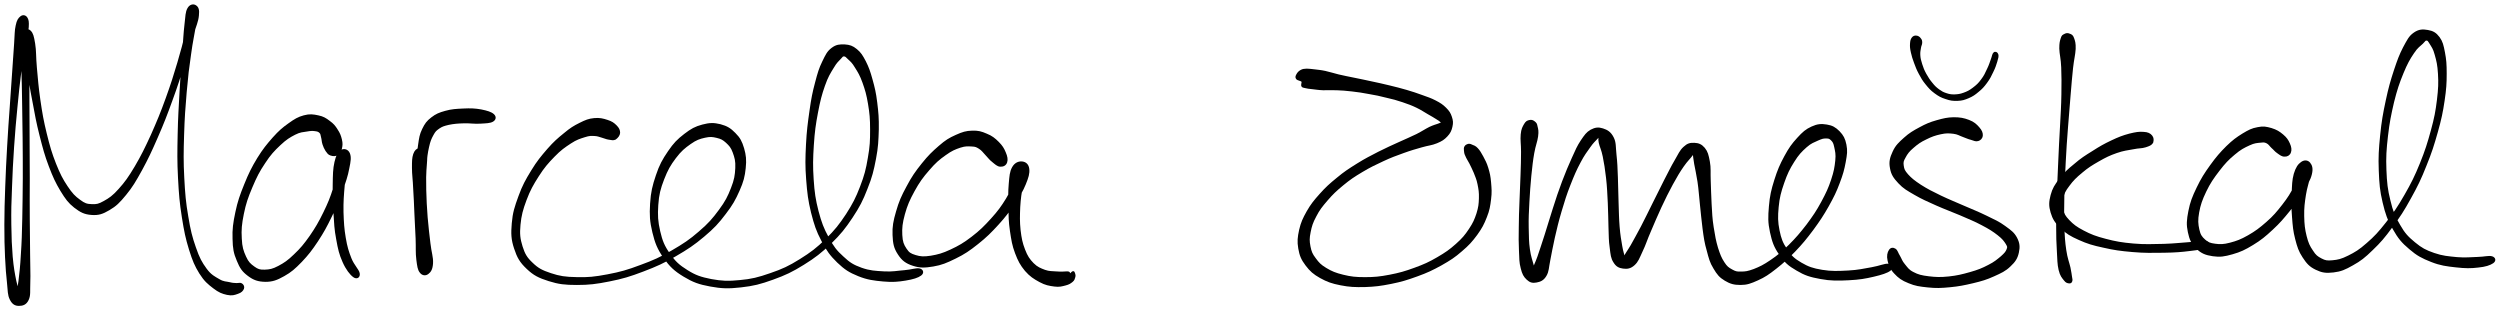
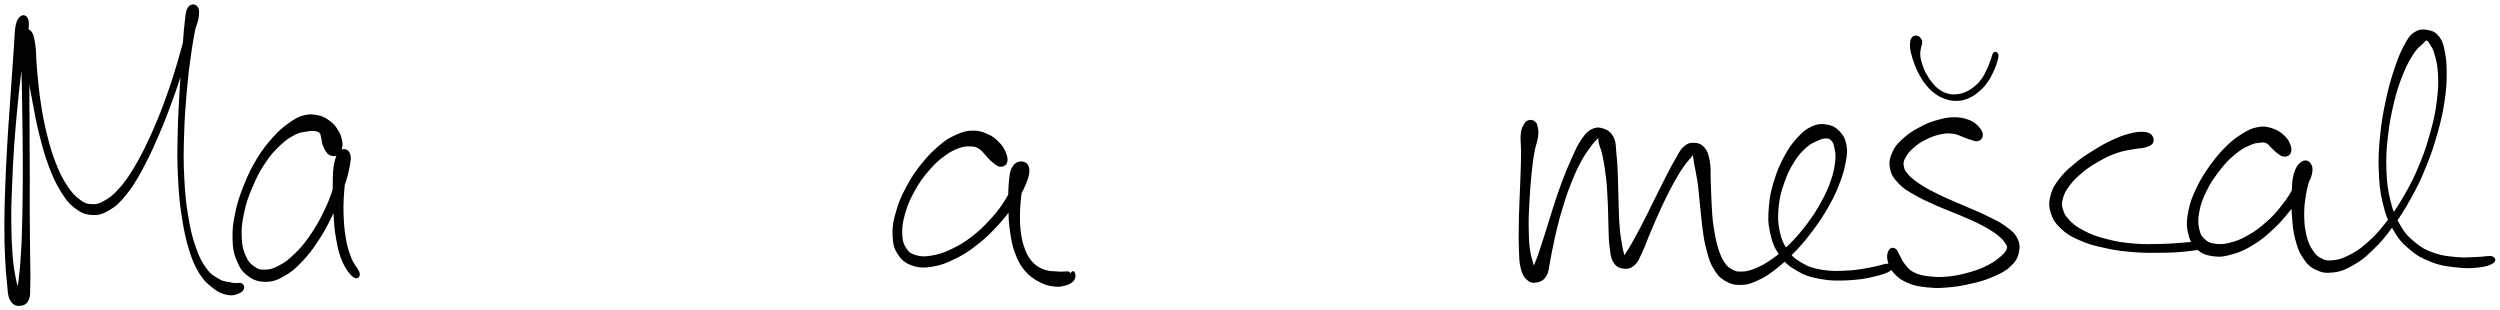
<svg xmlns="http://www.w3.org/2000/svg" preserveAspectRatio="xMidYMid meet" data-bbox="3 3.037 1429.01 172.063" viewBox="0 0 1435.2 178.1" data-type="ugc" role="presentation" aria-hidden="true" aria-label="">
  <g>
    <path d="M12 9.8c-1.1.9-1.9 1.9-2.5 4.9-.7 3-.5 5.1-.9 10.4-.4 5.3-.6 8.8-1.1 16-.5 7.3-.8 11.6-1.4 20.2-.6 8.6-1 13.5-1.5 22.7s-.8 14.2-1.1 23.2c-.3 9.1-.5 13.7-.5 21.8 0 8.1.1 12.1.4 18.7.3 6.6.6 9.7 1.1 14.5s.3 7 1.6 9.6c1.3 2.6 2.8 3.3 4.8 3.3s3.9-.5 5.1-3.1c1.2-2.6.7-4.8.9-9.9s-.1-8.5-.1-15.8c-.1-7.3-.1-11.8-.2-20.5s0-13.9 0-23.2c0-9.3-.1-14.4-.1-23.3s-.1-13.3-.1-21.1c0-7.8-.1-11.5.2-17.8.2-6.3.8-9.3.9-13.6.1-4.2.4-6.1-.2-7.7-.7-1.6-2.4-1.8-3.1-.4-.7 1.3-.9 2.9-.6 7.1.4 4.2 1.2 7.4 2.3 13.8 1.1 6.5 1.7 10.9 3.2 18.5 1.4 7.6 2.2 12.1 4.1 19.6 1.9 7.4 2.9 11.3 5.3 17.6 2.4 6.3 3.8 9.3 6.6 14 2.9 4.7 4.4 6.8 7.8 9.5 3.5 2.7 5.7 3.8 9.6 4.1 4 .3 6.2-.4 10.1-2.7 3.9-2.3 5.7-4.1 9.4-8.6s5.5-7.6 9.1-14.1c3.6-6.6 5.5-10.7 9-18.7s5.4-12.9 8.4-21.2c3.1-8.4 4.5-13.1 6.9-20.6 2.4-7.5 3.4-11.2 5.1-16.8 1.7-5.6 2.9-7.9 3.2-11.3.4-3.3-.2-4.6-1.4-5.4-1.1-.8-3-.7-4.2 1.4-1.2 2.1-1.1 4.2-1.7 9.3s-.7 8.7-1.3 16.4c-.6 7.6-1 12.5-1.5 21.8s-.9 14.9-1.1 24.8c-.2 9.9-.3 15.4.2 24.9.5 9.5.9 14.3 2.2 22.5s2.1 12.1 4.1 18.6c2 6.4 3.2 9.2 5.9 13.6 2.8 4.4 4.7 5.9 7.8 8.3 3.1 2.4 5 3.1 7.7 3.7 2.8.6 4.2.1 6.1-.6 1.9-.6 2.7-1.6 3.1-2.6.4-1-.2-2-1-2.5s-1.6 0-3-.1-1.8 0-3.8-.5c-2-.5-3.4-.2-6.1-1.8-2.7-1.6-4.8-2.5-7.5-6.2s-4.1-6.2-6.2-12.3c-2.1-6-3.1-9.9-4.4-17.9-1.4-8-1.8-12.9-2.3-22.2-.5-9.4-.4-14.8-.1-24.6.3-9.9.7-15.4 1.5-24.7.8-9.2 1.4-14.1 2.5-21.6 1-7.5 1.9-11 2.7-16s1.8-6.6 1.6-8.9c-.2-2.3-1.6-2.8-2.6-2.5-1 .4-1.6 1.1-2.4 4.2-.9 3.1-.6 5.7-1.8 11.3-1.2 5.6-2.2 9.3-4.4 16.8-2.2 7.4-3.7 12.2-6.7 20.5s-5 13.1-8.5 21c-3.6 7.8-5.6 11.9-9.3 18.2-3.7 6.2-5.7 9-9.3 13-3.6 4-5.4 5.2-8.6 7-3.2 1.8-4.4 2-7.2 1.9-2.9-.1-4.2-.5-7-2.6-2.9-2.1-4.5-3.7-7.3-7.9s-4.3-7.1-6.7-13.1c-2.4-6.1-3.5-9.9-5.3-17.2-1.8-7.3-2.6-11.8-3.7-19.4-1.1-7.6-1.4-12-2-18.5-.6-6.5-.3-9.7-1-13.9-.7-4.2-1.1-5.8-2.4-7.1-1.3-1.3-3-1-4 .7s-.8 3.6-.9 7.9.2 7.4.4 13.7c.2 6.3.3 10 .4 17.8.1 7.8.2 12.2.3 21.1.1 8.9.1 14 .1 23.2-.1 9.3-.1 14.5-.3 23.2-.2 8.7-.3 13.2-.8 20.4-.4 7.2-.8 10.6-1.4 15.5-.6 4.8-1.5 6.5-1.5 8.8 0 2.3 1.1 2.6 1.4 2.5.4-.1.8-.7.4-3s-1.6-3.9-2.5-8.4-1.5-7.5-2.1-14.1C6.3 141 6.1 137 6 129c-.1-8 0-12.6.4-21.6.3-8.9.6-14 1.2-23.2.6-9.1 1.1-14.1 1.9-22.6.8-8.6 1.3-12.9 2.2-20.1.9-7.2 1.4-10.6 2.3-15.8.9-5.2 1.8-7 2-10.1.2-3.1 0-4.2-.8-5.4-.8-1.1-2.1-1.3-3.2-.4" stroke="#000000" />
    <path d="M193.8 88.5c1.1-.7 1.6-1.7 2-3.3.4-1.7.5-2.9 0-5s-1-3.5-2.4-5.6c-1.3-2.1-2.2-3.2-4.4-4.8-2.1-1.6-3.5-2.5-6.4-3.1-2.9-.6-4.8-.9-8.1 0s-5.1 2-8.6 4.5-5.4 4.1-9 8.1c-3.5 4-5.5 6.4-8.8 11.7-3.2 5.3-4.9 8.7-7.4 14.9-2.5 6.2-3.8 9.8-5.1 16-1.3 6.2-1.8 9.7-1.6 15.2.1 5.5.6 8.2 2.4 12.4 1.7 4.2 3 6.1 6.2 8.5 3.2 2.4 5.6 3.2 9.7 3.3 4.1 0 6.5-.9 10.6-3.2 4.1-2.3 6.1-4.1 10-8.1 3.8-4 5.8-6.6 9.2-11.7 3.4-5.2 5.1-8.3 7.9-14.1 2.8-5.7 4.1-9 6.1-14.5s3.1-8.7 3.9-13c.9-4.3 1.2-6.4.4-8.5-.8-2-2.8-2.6-4.4-1.7-1.6 1-2.6 2.7-3.5 6.6-.9 3.9-.9 7.2-1 12.9-.1 5.8 0 9.6.4 15.9s.5 9.7 1.6 15.4c1 5.7 1.7 8.6 3.6 12.9 1.9 4.3 4.2 7.2 6 8.5 1.8 1.3 3.3.2 2.9-1.8-.4-2-3.1-4.4-4.7-8.4-1.6-4.1-2.4-6.6-3.3-11.9s-1.1-8.8-1.3-14.8c-.1-6 .2-9.8.7-15.4.5-5.5 1.6-8.5 1.8-12.2.3-3.7.2-5.2-.4-6.4-.6-1.2-1.9-1.2-2.8.3-.9 1.6-.7 3.4-1.6 7.4-.9 4-1 7.3-2.7 12.7s-3 8.6-5.7 14.1-4.5 8.6-7.8 13.4c-3.4 4.8-5.4 7.2-9.1 10.7-3.6 3.5-5.7 4.9-9.1 6.7-3.4 1.8-5.1 2.1-8 2.2-2.9.1-4.1-.3-6.3-1.9-2.2-1.6-3.4-2.6-4.9-5.9s-2.3-5.6-2.5-10.6c-.3-5 0-8.3 1.2-14.2 1.2-5.9 2.4-9.4 4.9-15.3 2.5-5.9 4.1-9.1 7.4-14 3.2-4.9 5.3-7.1 8.8-10.4 3.5-3.3 5.5-4.5 8.6-6.1 3.1-1.6 4.7-1.5 7-1.9 2.3-.4 3.2-.4 4.7-.2s2.1.4 2.9 1.2c.8.8.6 1.4 1 2.7.4 1.3.3 2.5.8 4s.9 2.4 1.7 3.7c.9 1.2 1.3 2 2.6 2.4 1.5.5 2.7.5 3.9-.3" stroke="#000000" />
-     <path d="M240.6 85.4c-1.2.5-2.1 1-2.9 3.2-.7 2.2-.7 3.8-.7 7.8 0 3.9.5 6.6.7 11.9.3 5.2.5 8.6.7 14.3.3 5.8.5 9.2.7 14.4.2 5.3-.1 8.1.4 12 .5 3.8.7 5.7 1.9 7.2 1.2 1.6 2.9 1.7 4.2.7 1.3-1 2.3-2.3 2.5-5.8.2-3.4-.9-6.1-1.5-11.4-.6-5.3-1.1-8.9-1.6-15s-.6-9.7-.8-15.6c-.1-5.9-.1-9 .2-13.9s.6-7.2 1.4-10.8c.8-3.6 1.4-4.9 2.6-7.1 1.2-2.2 1.7-2.6 3.5-3.9 1.8-1.2 2.7-1.5 5.6-2.2 2.9-.6 5.2-.8 8.8-.9 3.6-.1 6 .4 9.3.2 3.3-.2 5.7-.2 7.2-1.1 1.5-.9 1.7-2.3.4-3.5-1.3-1.2-3.6-1.9-7.1-2.6-3.4-.6-6-.7-10.1-.5-4.1.2-6.6.3-10.2 1.3-3.6 1-5.3 1.7-7.9 3.7-2.6 2-3.6 3.4-5.1 6.5-1.5 3.1-1.7 4.9-2.3 9-.6 4.1-.7 6.4-.8 11.6-.2 5.2-.1 8.2 0 14.2s.2 9.6.4 15.8c.1 6.2.2 9.9.3 15.2.1 5.3-.4 8.1.1 11.3.5 3.3 1.4 4.2 2.4 5 1 .8 2.2.4 2.8-1.2.5-1.6.2-3.2-.1-6.9s-1-6.5-1.5-11.7c-.4-5.2-.6-8.6-.7-14.3-.1-5.7-.1-9 .1-14.2.2-5.1.7-7.8.9-11.6.2-3.7.5-5 .3-7.1-.2-2.1-.5-2.5-1.3-3.3-.6-.8-1.6-1.2-2.8-.7" stroke="#000000" />
-     <path d="M355.5 76.2c0-1.4-.5-2.5-1.9-3.9s-2.5-2.2-5-3c-2.5-.8-4.3-1.3-7.5-1-3.1.3-4.8 1-8.2 2.7-3.4 1.7-5.2 2.8-8.8 5.8-3.7 3-5.8 4.8-9.5 9-3.7 4.3-5.9 6.9-9.2 12.3-3.3 5.4-5.1 8.6-7.3 14.7-2.2 6-3.3 9.4-3.8 15.4-.5 5.9-.4 9.2 1.3 14.3 1.7 5.2 3.2 7.8 7.1 11.5 3.9 3.7 6.7 5.1 12.4 6.9 5.7 1.8 9.2 2.2 16.1 2.2 6.9 0 11-.5 18.5-2 7.6-1.5 11.9-2.8 19.5-5.7 7.6-2.9 11.6-4.7 18.5-8.7 6.9-4 10.5-6.4 16.2-11.2 5.7-4.8 8.3-7.6 12.3-12.9 4-5.2 5.6-8.1 7.9-13.3 2.3-5.2 3-8 3.5-12.8s.2-7.3-.9-11.2c-1.2-4-2.2-5.9-4.9-8.6-2.6-2.7-4.6-3.9-8.3-4.9-3.7-.9-6.1-.9-10.2.2s-6.3 2.3-10.2 5.3c-3.9 3-6 5.1-9.2 9.8-3.2 4.7-4.9 7.7-6.9 13.7-2 5.9-2.9 9.6-3.3 16.1-.4 6.5-.2 10.2 1.3 16.4 1.5 6.2 2.8 9.4 6.3 14.5 3.6 5 6.1 7.4 11.4 10.6 5.3 3.2 8.6 4.4 15.1 5.6 6.5 1.2 10.4 1.3 17.5.5 7.2-.8 11.1-1.8 18.3-4.4 7.2-2.6 11-4.4 17.6-8.5 6.6-4.1 10-6.8 15.6-12.1 5.5-5.4 8-8.5 12.2-14.8 4.1-6.2 5.9-9.7 8.5-16.4 2.7-6.7 3.6-10.4 4.9-17.2 1.3-6.8 1.4-10.4 1.6-16.8.1-6.5-.2-9.7-.9-15.4-.7-5.7-1.4-8.5-2.7-13.2-1.3-4.7-2.1-6.9-3.8-10.3-1.8-3.4-2.7-4.9-5-6.8s-3.9-2.4-6.7-2.6c-2.8-.1-4.7 0-7.2 1.9s-3.3 3.7-5.2 7.6-2.6 6.3-4.1 12c-1.5 5.6-2.2 9.1-3.2 16.2s-1.6 11.4-2 19.3c-.4 7.9-.5 12.3.1 20.1.6 7.8 1.1 11.9 2.8 18.9 1.8 7 2.9 10.4 5.9 16.1 3 5.7 4.9 8.3 9 12.3 4.2 4 6.7 5.6 11.9 7.7 5.2 2.1 8.8 2.5 14.1 3 5.4.5 8.5.2 12.8-.5 4.3-.7 7.1-1.6 8.7-2.8 1.6-1.2 1.1-2.8-.7-3.2-1.9-.4-4.5.7-8.5 1-4.1.3-6.9 1-11.8.7-5-.3-8.2-.4-13-2.1-4.7-1.7-6.9-3-10.7-6.6-3.9-3.5-5.7-5.9-8.5-11.1-2.9-5.3-4.1-8.5-5.9-15.2-1.7-6.7-2.3-10.7-2.8-18.3-.5-7.6-.4-12 .1-19.7.5-7.7 1.1-12 2.4-18.8 1.3-6.8 2.2-10.3 4-15.4 1.8-5.2 3.2-7.3 5.1-10.4 1.8-3.1 2.9-3.9 4.1-5.2 1.3-1.4 1.2-1.6 2.2-1.6 1 0 1.4.5 2.7 1.8 1.4 1.3 2.4 2.1 4 4.8 1.7 2.7 2.9 4.6 4.4 8.8 1.5 4.2 2.3 6.9 3.2 12.3.9 5.4 1.2 8.6 1.2 14.8 0 6.2-.1 9.7-1.3 16.3-1.1 6.6-2 10.1-4.5 16.6-2.5 6.5-4.2 9.8-8.1 15.9-4 6-6.4 9.1-11.7 14.3s-8.6 7.7-15 11.7c-6.4 4-10.1 5.7-17.1 8.1-6.9 2.4-10.8 3.4-17.6 4-6.8.7-10.4.5-16.5-.6-6-1.2-9-2.2-13.8-5.2-4.8-3-7-5-10.2-9.6-3.2-4.5-4.4-7.5-5.7-13.1-1.3-5.7-1.5-9.1-1.1-15.1s1.3-9.5 3.4-14.9 3.7-8.2 6.8-12.3c3.1-4.1 5.2-5.8 8.6-8.2 3.4-2.4 5.3-3 8.4-3.7 3.1-.7 4.5-.5 7 .1s3.6 1.2 5.5 2.9c1.9 1.8 2.9 2.8 4 5.8s1.7 5 1.5 9.1c-.2 4.2-.6 6.8-2.5 11.6-1.9 4.9-3.3 7.7-7 12.7-3.7 5-6.1 7.8-11.6 12.5-5.4 4.7-8.9 7-15.6 10.9-6.7 3.9-10.7 5.7-18.1 8.4-7.4 2.8-11.6 4-19 5.4-7.4 1.4-11.3 1.8-17.8 1.6-6.5-.1-9.8-.6-14.9-2.3-5.1-1.7-7.4-2.9-10.7-6.1-3.3-3.1-4.5-5.2-5.9-9.6-1.4-4.5-1.7-7.3-1.2-12.6s1.4-8.7 3.5-14.3c2.1-5.6 3.9-8.8 7.1-13.8 3.2-5 5.4-7.5 9.1-11.3 3.7-3.8 5.9-5.3 9.4-7.6s5.4-2.8 8.2-3.7c2.8-.9 3.8-.8 5.8-.7s2.7.6 4.3 1c1.6.4 2.3.9 3.8 1.1 1.5.2 2.5.6 3.7 0 1.3-1 2.2-2.1 2.3-3.5" stroke="#000000" />
    <path d="M577.7 93.1c.5-1.5.2-3.2-.8-5.5-.9-2.2-1.8-3.7-3.9-5.8-2.1-2.1-3.7-3.4-6.7-4.6-3-1.3-4.7-1.8-8.2-1.7-3.5.1-5.4.7-9.2 2.4-3.8 1.7-5.8 2.9-9.6 6.2s-6 5.4-9.7 10c-3.7 4.6-5.8 7.6-8.7 13.1-3 5.5-4.4 8.7-6 14.3-1.6 5.5-2.2 8.6-2 13.4.2 4.9.7 7.4 3 10.9 2.2 3.4 4.3 5 8.3 6.3s6.6 1.2 11.5.4c4.8-.8 7.6-2 12.7-4.5s7.9-4.4 12.8-8.3c4.9-3.9 7.5-6.5 11.7-11.1 4.2-4.6 6.2-7.4 9.3-12 3.1-4.6 4.6-7 6.2-10.9 1.6-3.9 2.3-6.2 2-8.7-.3-2.5-1.8-3.6-3.6-3.8-1.8-.2-3.9.5-5.3 3s-1.5 4.9-1.9 9.4c-.4 4.5-.3 7.7-.2 13.1.1 5.4.1 8.6.9 13.9.8 5.3 1.2 8.1 2.9 12.6s2.9 6.7 5.6 10c2.8 3.2 4.9 4.5 8.2 6.3 3.3 1.8 5.4 2.1 8.3 2.5 2.9.4 4.3-.1 6.3-.6s2.8-1.1 3.8-1.9c1.1-.9 1.1-1.5 1.4-2.4s.1-1.5-.1-2.1c-.2-.6-.3-1-.8-.8s-1.3 1.4-1.7 1.7c-.4.3 0 .1-.1-.2-.1-.2 0-.7-.3-1-.2-.3-.2-.3-.8-.4-.7-.1-1.1.1-2.5.1s-2.3.1-4.4-.1c-2.2-.2-3.7 0-6.3-.9-2.6-1-4.4-1.6-6.8-4-2.3-2.4-3.5-4.1-5-8-1.5-3.9-2-6.4-2.6-11.3-.5-4.9-.4-8.1-.2-13.2.3-5.1.8-8.2 1.5-12.2.7-4.1 1.8-5.7 1.9-8 .1-2.4-.7-3.3-1.5-3.8-.8-.4-1.6-.2-2.4 1.6-.8 1.8-.4 3.7-1.8 7.2-1.3 3.5-2.2 6-4.9 10.5-2.7 4.4-4.7 7.2-8.7 11.6-4 4.4-6.5 6.9-11.2 10.5-4.7 3.6-7.5 5.2-12.2 7.4-4.7 2.2-7.4 2.9-11.5 3.6-4.1.6-6 .5-8.9-.4-2.9-.9-3.9-1.5-5.5-3.9s-2.3-4.1-2.5-8.1c-.2-4 .1-6.9 1.5-12s2.8-8.3 5.6-13.4 4.9-8 8.5-12.1c3.6-4.2 5.8-6.1 9.5-8.7 3.6-2.6 5.6-3.4 8.6-4.4 3.1-1 4.5-.8 6.7-.7 2.2.1 2.8.4 4.4 1.4 1.6 1 2.3 2.1 3.8 3.7 1.5 1.5 2.1 2.6 3.8 3.9 1.6 1.3 2.8 2.5 4.3 2.6 1.7.1 3-.6 3.5-2.1" stroke="#000000" />
-     <path d="M747.4 46.5c.6.5.2.7.2 1.3 0 .6-.3 1.1 0 1.6.4.5.6.4 1.8.7 1.2.3 2 .4 4 .6 2 .2 3.3.5 6.1.6s4.4-.1 7.7 0 5.2.3 9 .7c3.8.4 5.9.8 9.8 1.5 4 .7 6.1 1.1 9.9 2.1 3.9.9 5.9 1.4 9.4 2.6 3.5 1.2 5.2 1.8 8.1 3.2 2.9 1.4 4.2 2.4 6.5 3.7 2.3 1.3 3.5 2 4.9 2.9 1.5.9 2 1.3 2.5 1.8.6.6.6.6.3.9-.4.3-.7.2-2 .8-1.4.5-2.4.7-4.8 1.8-2.4 1.2-3.9 2.3-7.4 4.1-3.5 1.7-5.7 2.6-10.1 4.6-4.4 2-6.9 3.1-11.7 5.5-4.8 2.5-7.5 3.8-12.3 6.8-4.8 3-7.3 4.6-11.5 8.1-4.3 3.5-6.4 5.4-9.8 9.2-3.4 3.8-5.1 5.9-7.4 9.9-2.3 4.1-3.3 6.3-4.3 10.5-.9 4.2-1.2 6.6-.5 10.6s1.6 6.2 4.1 9.5c2.5 3.3 4.3 4.9 8.2 7.1 4 2.2 6.5 3.1 11.6 4.1 5.1 1 8.1 1.1 13.8 1 5.8-.2 9-.6 15-1.8 6-1.2 9.2-2.2 15-4.3 5.8-2.1 8.7-3.5 13.8-6.3 5.1-2.9 7.6-4.5 11.6-8 4.1-3.5 5.8-5.4 8.7-9.3 2.8-3.9 3.9-6 5.5-10.1 1.6-4 1.9-6.2 2.4-10.2.5-3.9.3-6 0-9.5-.3-3.6-.7-5.3-1.6-8.3-.9-3-1.7-4.2-2.8-6.4-1.2-2.2-1.9-3.4-3.1-4.7-1.2-1.3-2.1-1.5-3.1-1.9-1-.5-1.3-.5-2.1-.4-.7.2-1.2.5-1.6 1.1-.4.7-.4 1.1-.3 2.1.1 1.1.1 1.7.8 3.1.6 1.5 1.3 2.4 2.3 4.3.9 1.9 1.5 2.9 2.5 5.3.9 2.4 1.6 3.7 2.2 6.7.6 3 .9 4.7.8 8.1-.1 3.4-.3 5.2-1.4 8.8-1.2 3.6-2 5.5-4.4 9.1-2.4 3.6-3.9 5.4-7.6 8.7-3.7 3.3-6 4.9-10.8 7.7-4.8 2.8-7.7 4.1-13.2 6.1-5.5 2-8.6 2.9-14.3 4-5.7 1.1-8.9 1.4-14.2 1.4-5.4 0-8.1-.3-12.6-1.4-4.5-1.1-6.6-2-9.8-3.9-3.2-1.9-4.4-3.2-6.3-5.8-1.9-2.5-2.5-3.9-3.1-7-.6-3.1-.6-4.8.1-8.3.7-3.5 1.3-5.5 3.3-9.2 1.9-3.7 3.4-5.6 6.5-9.2 3.1-3.6 5.1-5.5 9.1-8.8 4-3.3 6.4-4.9 11.1-7.7s7.3-4 12-6.2 7.3-3.1 11.7-4.7c4.4-1.6 6.7-2.2 10.5-3.3 3.8-1.1 5.7-1.1 8.6-2.3 2.9-1.2 4.1-2 5.8-3.8 1.7-1.8 2.3-3.1 2.8-5.3s.4-3.4-.3-5.5-1.4-3.2-3.2-5c-1.8-1.8-3.2-2.7-5.9-4.1-2.7-1.4-4.4-1.9-7.7-3.1-3.3-1.2-5.1-1.8-8.8-2.9-3.7-1.1-5.9-1.6-9.9-2.6s-6.1-1.4-10.2-2.3c-4-.9-6.2-1.3-10-2.1s-5.7-1.1-9-1.9c-3.3-.8-4.8-1.4-7.6-2s-4-.6-6.1-.9c-2.1-.2-3-.4-4.5-.4-1.5.1-2.1.1-3.2.7s-1.7 1.3-2.2 2.2c-.5.9-.8 1.6-.2 2.3s2.3.8 2.9 1.4" stroke="#000000" />
    <path d="M878.1 69.4c-1.1.2-1.8.5-2.7 2-.9 1.6-1.6 2.6-1.9 5.8-.3 3.2.2 5.3.2 10s-.1 7.7-.3 13.4c-.2 5.7-.4 9.2-.6 15.2-.2 6-.4 9.2-.4 14.8-.1 5.6-.1 8.4.1 13.1.2 4.6.1 6.9 1 10.2.8 3.3 1.6 4.7 3.3 6.3 1.7 1.6 3.1 1.9 5.2 1.5s3.8-1 5.3-3.5 1.3-4.5 2.2-8.9 1.3-7.2 2.6-12.9c1.3-5.6 2.1-9.1 3.9-15.2 1.8-6.1 2.9-9.6 5.1-15.2 2.2-5.6 3.5-8.6 5.8-12.9 2.3-4.4 3.7-6.1 5.6-8.8 1.9-2.7 2.9-3.5 4-4.7 1.1-1.2 1.2-1.5 1.5-1.1.4.4-.2 1.1.3 3.4s1.5 3.9 2.3 7.9c.8 4.1 1.3 7 1.9 12.3.6 5.3.7 8.7 1 14.4.3 5.7.2 8.9.4 14s.1 7.7.7 11.7c.5 4 .6 5.9 2.1 8.2 1.4 2.3 2.9 3 5.1 3.3 2.3.3 4.1.1 6.2-1.8 2.1-1.9 2.7-3.8 4.5-7.7 1.9-3.9 2.6-6.6 4.8-11.6 2.2-5.1 3.5-8.3 6-13.7 2.5-5.4 4.1-8.5 6.6-13.2 2.6-4.7 4-7.1 6.3-10.4 2.3-3.3 3.7-4.4 5-6.2 1.3-1.8 1.2-2.5 1.4-2.7.2-.2-.4.2-.3 1.7.1 1.5.3 2.8.8 6 .6 3.3 1.2 5.6 1.9 10.2.7 4.7.8 7.7 1.4 13.1.6 5.4.8 8.5 1.5 13.8s1.1 8.1 2.4 12.6c1.2 4.5 1.7 6.7 3.8 10.1 2 3.4 3.3 5 6.3 6.8 3 1.8 5.1 2.4 8.8 2.4 3.7 0 5.8-.8 9.8-2.6 4-1.8 6.2-3.3 10.4-6.6s6.5-5.4 10.8-9.8c4.2-4.4 6.5-7.2 10.4-12.4 3.8-5.2 5.8-8.2 8.8-13.5 3-5.4 4.4-8.2 6.3-13.3 1.9-5 2.6-7.6 3.4-11.9.8-4.4 1.1-6.4.4-9.9-.7-3.4-1.6-5.1-3.8-7.4-2.2-2.2-3.9-3.2-7-3.7s-5.2-.4-8.5 1.1-5 3-8.1 6.4c-3.1 3.4-4.7 5.6-7.3 10.4s-3.9 7.8-5.7 13.5c-1.8 5.7-2.6 9.1-3.1 15.1s-.6 9.2.6 14.7 2.2 8.4 5.2 12.7c3 4.4 5.1 6.3 9.8 9 4.7 2.8 7.6 3.7 13.6 4.8 5.9 1.1 10.1 1 16.1.7 6.1-.3 9.5-.9 14.2-2 4.7-1.1 7.8-2.1 9.5-3.4 1.7-1.3 1.2-2.9-.9-3.1-2.1-.2-4.9 1.2-9.5 2s-7.8 1.6-13.5 1.9c-5.7.3-9.7.5-15.1-.4s-8-1.8-12.1-4.2c-4.1-2.4-5.8-4-8.3-7.8-2.6-3.8-3.5-6.2-4.5-11.1-1-4.9-1-8-.5-13.4.5-5.5 1.4-8.8 3.2-14 1.8-5.2 3.2-8.1 5.8-12.2 2.6-4.2 4.4-6 7.2-8.5s4.5-2.9 6.8-4c2.3-1 3-1.2 4.6-1.2 1.6 0 2.2.1 3.3 1.2 1.1 1.1 1.5 1.8 2 4.2.5 2.4 1 4.1.6 7.8-.4 3.8-.8 6.3-2.4 11.1s-2.9 7.6-5.7 12.8c-2.8 5.2-4.8 8.1-8.5 13.1-3.8 4.9-6.1 7.6-10.2 11.7-4.2 4.1-6.5 6-10.6 8.8-4.1 2.8-6.2 3.8-9.7 5.2-3.5 1.3-5 1.5-7.5 1.5-2.6.1-3.4-.2-5.4-1.3s-3-1.8-4.6-4.3c-1.7-2.6-2.4-4.4-3.7-8.4-1.2-4.1-1.7-6.8-2.5-11.9-.8-5.1-.9-8.2-1.2-13.5s-.3-8.4-.5-13.2c-.2-4.8.2-7.3-.5-11s-1.1-5.5-2.8-7.6c-1.7-2-3.3-2.6-5.6-2.7-2.3-.1-3.8.2-5.9 2.2-2.2 2-2.8 3.9-5 7.6-2.2 3.7-3.3 6.2-5.9 11.1-2.5 4.9-4 8-6.7 13.4s-4.2 8.6-6.7 13.4c-2.5 4.8-4 7.3-5.9 10.8-2 3.4-3.1 4.6-3.9 6.5-.8 1.8-.3 2.6-.3 2.7-.1.1.3-.3 0-2.1s-1-3.2-1.6-6.8c-.6-3.6-1.1-6.1-1.5-11.1-.4-5-.4-8.2-.6-13.9-.2-5.7-.2-9.1-.4-14.6s-.3-8.4-.8-12.9-.1-6.9-1.6-9.8c-1.5-2.9-3.3-4-5.8-4.8-2.5-.8-4.2-.6-6.7.7-2.4 1.4-3.3 2.8-5.5 6-2.1 3.2-3 5.3-5.1 10-2.1 4.7-3.4 7.7-5.6 13.5-2.2 5.8-3.3 9.3-5.3 15.5-2 6.1-2.9 9.6-4.7 15.1-1.8 5.5-2.7 8.4-4.1 12.4s-2.4 5.4-2.9 7.6c-.5 2.2.3 2.8.5 3.3s.6.2.4-1c-.1-1.2-.5-2.2-1.1-5-.7-2.8-1.6-4.7-2.2-9.1-.6-4.3-.6-7.2-.7-12.6-.1-5.5.1-8.7.4-14.6.3-5.9.6-9.4 1.1-15 .6-5.6.9-8.7 1.7-13.2.8-4.5 1.8-6.5 2.2-9.5.4-3 .1-4-.3-5.6-.3-1.6-.5-1.8-1.3-2.5s-1.7-1.1-2.8-.8" stroke="#000000" />
    <path d="M1137.8 77.9c.1-1.5-.4-2.8-1.9-4.5s-2.8-3-5.7-4.1c-2.9-1.1-5-1.5-8.7-1.5-3.6.1-5.7.6-9.6 1.7-3.9 1.1-6 2-9.7 4-3.7 2-5.8 3.2-8.8 5.9-3 2.7-4.8 4.3-6.4 7.8-1.6 3.4-2.2 5.8-1.5 9.3.6 3.5 1.9 5.4 4.7 8.4 2.8 3 4.9 4.1 9.2 6.6 4.3 2.5 7.2 3.7 12.3 6 5.2 2.3 8.4 3.4 13.6 5.6 5.2 2.3 8.2 3.4 12.5 5.7 4.4 2.3 6.6 3.7 9.4 5.9 2.8 2.2 3.6 3.4 4.7 5.1 1 1.7 1.1 2 .5 3.5-.6 1.5-1.3 2.3-3.4 4.2-2.2 1.8-3.7 3.2-7.3 5-3.6 1.9-6.1 2.9-10.7 4.2-4.6 1.3-7.5 2-12.2 2.5-4.8.5-7.5.4-11.6-.1s-6.2-1-9-2.5c-2.8-1.4-3.5-2.8-5.1-4.7s-1.8-3.1-2.8-4.8c-1.1-1.7-1.3-3.2-2.4-3.9s-2.3-.7-3.1.6c-.8 1.2-1.3 3.1-.7 5.7.6 2.6 1.3 4.7 3.7 7.2 2.3 2.5 4.2 3.9 8 5.4 3.8 1.6 6.2 1.9 10.9 2.4s7.6.4 12.7-.1c5.2-.5 8.1-1.1 13.2-2.3 5-1.2 7.7-2 11.9-3.9s6.5-2.9 9.3-5.6c2.8-2.6 4-4.5 4.7-7.7.7-3.2.5-5.3-1-8.2-1.6-3-3.3-4.1-6.7-6.6-3.4-2.5-5.8-3.5-10.5-5.8s-7.6-3.4-12.9-5.7c-5.2-2.3-8.4-3.5-13.4-5.9-5-2.4-7.7-3.8-11.5-6.2-3.8-2.5-5.5-3.9-7.5-6.1-2-2.3-2.3-3.2-2.6-5.2-.3-2.1-.1-2.9 1.1-5 1.1-2.1 2.2-3.6 4.7-5.7 2.4-2.1 4.2-3.4 7.4-4.9 3.2-1.6 5.2-2.3 8.4-3s4.7-.6 7.4-.3c2.6.3 3.7 1.2 5.7 1.9s2.8 1.2 4.5 1.6c1.7.5 2.6 1.1 3.9.7 1.1-.3 2.1-1.2 2.3-2.6" stroke="#000000" />
-     <path d="M1185.2 20c-.9.5-1.2.5-1.7 2.1s-.8 2.5-.8 5.8c.1 3.3.9 5.5 1.1 10.8.2 5.2.2 8.6.1 15.5-.1 6.8-.4 10.9-.8 18.6s-.7 12-1 19.9-.6 12.1-.8 19.5c-.2 7.4-.4 11.1-.4 17.4 0 6.4.1 9.4.4 14.4.3 5 .2 7.5 1 10.9.8 3.3 1.8 4.3 2.9 5.7 1.1 1.5 1.9 1.5 2.7 1.6.8.1 1.1-.3 1.3-1 .2-.7 0-.8-.2-2.3-.2-1.5-.3-2.2-.9-5.3-.7-3-1.7-5.2-2.4-10s-.9-7.8-1.1-14c-.2-6.3-.1-9.9 0-17.3.2-7.3.4-11.6.8-19.4.4-7.8.7-12.1 1.3-19.8.6-7.7.9-11.8 1.5-18.6.6-6.8.8-10.2 1.4-15.5.6-5.3 1.3-7.5 1.5-10.9.1-3.4-.3-4.4-.9-6.1-.6-1.7-1.2-1.8-2.2-2.2-1.1-.5-1.9-.3-2.8.2" stroke="#000000" />
    <path d="M1235.1 78.1c-.9-1.1-2.1-1.8-4.6-1.9-2.5-.2-4.3.1-8 1-3.7 1-6.1 1.9-10.3 3.9-4.2 2-6.5 3.3-10.7 6-4.2 2.6-6.6 4.1-10.3 7.3-3.8 3.1-5.8 4.9-8.5 8.4s-4 5.5-5 9.3c-1 3.8-1.1 6.1 0 9.8 1.1 3.7 2.4 5.7 5.6 8.8 3.2 3.1 5.4 4.4 10.3 6.6 4.9 2.2 7.9 3.1 14 4.4 6.1 1.4 9.7 1.9 16.7 2.5 6.9.6 11.3.5 17.9.4 6.6-.1 10.1-.4 14.9-1 4.9-.6 7.6-.9 9.5-1.9 1.8-1 1.6-2.5-.4-2.9-2-.5-4.6.4-9.4.7-4.8.3-8.2.8-14.6 1-6.4.1-10.8.4-17.5-.2-6.7-.6-10.2-1.2-15.9-2.7-5.8-1.5-8.6-2.6-12.8-4.8-4.2-2.2-6-3.6-8.4-6.1-2.4-2.5-3-3.8-3.8-6.4-.8-2.6-.8-3.8 0-6.5.8-2.8 1.5-4.4 3.8-7.4 2.2-3 4-4.8 7.4-7.6 3.4-2.9 5.7-4.3 9.7-6.6 4-2.3 6.3-3.4 10.3-4.8 4-1.4 6.3-1.6 9.6-2.2 3.3-.7 4.8-.4 7-1.1 2.2-.7 3.2-1.1 4-2.3.4-1.4.4-2.6-.5-3.7" stroke="#000000" />
    <path d="M1314.7 87.4c.5-1.4.3-2.9-.6-4.9-.9-2-1.7-3.2-3.7-4.9-2-1.7-3.6-2.7-6.5-3.6-2.9-.8-4.5-1.2-7.8-.5-3.3.6-5 1.5-8.5 3.6-3.5 2.2-5.5 3.6-9.2 7.2-3.6 3.6-5.7 6-9.1 10.7-3.4 4.7-5.3 7.7-7.8 12.9s-3.7 8.2-4.7 13.3c-1 5.1-1.2 7.8-.3 12 .9 4.2 1.9 6.5 4.7 9.2s5.1 3.6 9.2 4.2c4.1.6 6.5.2 11.1-1.1s7.1-2.5 11.7-5.3 7-4.8 11.2-8.7c4.2-3.9 6.2-6.3 9.7-10.6 3.5-4.3 5.2-6.9 7.7-11.1s4.1-6.5 4.9-9.8c.8-3.2.2-5-.9-6.3-1.1-1.3-2.8-1.5-4.5-.3-1.7 1.2-2.9 2.9-4 6.5-1 3.6-1 6.5-1.2 11.4-.2 4.9-.2 8.1.2 13.2.4 5.2.6 8 1.8 12.6 1.2 4.6 1.9 6.9 4.2 10.4 2.3 3.5 3.8 5.2 7.3 6.9 3.5 1.7 5.8 2 10 1.5s6.5-1.5 10.9-4c4.5-2.5 6.8-4.3 11.3-8.7 4.5-4.3 6.9-7.1 11.2-13 4.4-5.9 6.7-9.4 10.6-16.5 3.9-7 5.9-11.1 8.9-18.7 3.1-7.6 4.4-11.8 6.5-19.2 2.1-7.5 2.9-11.3 3.9-18 1-6.7 1.2-10 1.2-15.5s-.2-8-1-12.2c-.8-4.1-1.2-6-3-8.5-1.9-2.5-3.5-3.4-6.4-3.9-2.8-.5-5-.5-7.8 1.5-2.7 1.9-3.6 4-5.9 8.2-2.2 4.3-3.2 7-5.2 13-2 6.1-3.1 9.9-4.7 17.4-1.6 7.5-2.4 11.9-3.2 19.9-.8 8-1.1 12.4-.8 20.1.3 7.7.6 11.6 2.2 18.3 1.6 6.7 2.7 9.9 5.8 15.2 3 5.3 5 7.7 9.4 11.4 4.3 3.7 7 5.1 12.3 7.2 5.3 2.1 8.8 2.5 14.2 3.1 5.4.6 8.4.6 12.6.1 4.2-.4 6.8-1.3 8.4-2.4 1.6-1.1 1.2-2.6-.5-3.1s-4.2.3-8.2.4c-4 .1-6.8.5-11.8.1-5-.5-8.3-.7-13.2-2.4-4.9-1.7-7.2-2.9-11.2-6.2-4-3.3-5.9-5.3-8.7-10.2-2.9-4.9-4.1-7.8-5.6-14.1-1.6-6.4-2-10.2-2.3-17.6s0-11.8.9-19.6c.9-7.8 1.8-12.2 3.5-19.5 1.8-7.2 3.1-11 5.4-16.6 2.3-5.6 3.8-8.2 6.1-11.6 2.3-3.5 3.7-4.1 5.2-5.6s1.5-2 2.5-1.9c.9 0 1.1.5 2.2 2.2 1 1.7 2 2.8 2.9 6.3 1 3.5 1.6 5.9 1.9 11.1s.2 8.4-.6 15c-.8 6.5-1.5 10.3-3.5 17.6-2 7.3-3.3 11.5-6.3 18.9-3 7.4-5 11.4-8.9 18.2-3.9 6.8-6.3 10.3-10.6 15.8-4.4 5.6-6.8 8.2-11.2 12-4.4 3.9-6.8 5.3-10.8 7.3-4 2-6 2.4-9.1 2.7-3.2.3-4.3.1-6.6-1.1-2.3-1.2-3.4-2-5.1-4.7-1.8-2.6-2.7-4.5-3.7-8.5s-1.3-6.7-1.4-11.5c-.1-4.8.3-7.8 1-12.3.7-4.5 1.8-6.9 2.3-10.2.5-3.3.8-4.7.4-6.3-.4-1.6-1.4-2.2-2.5-1.7-1.1.5-1.8 1.4-3 4.1-1.2 2.7-1.1 5.4-3.1 9.4s-3.6 6.6-6.8 10.7c-3.2 4.1-5.2 6.5-9.2 10-4 3.5-6.4 5.3-10.6 7.7s-6.7 3.3-10.5 4.3-5.8 1-8.7.6c-2.9-.4-4.1-.8-6-2.5-1.9-1.7-2.8-2.9-3.5-6.1-.7-3.2-.9-5.5-.1-9.9s1.8-7.3 4.1-12.1 4.3-7.7 7.6-12 5.4-6.5 8.9-9.4c3.5-3 5.6-4 8.6-5.4s4.5-1.4 6.5-1.6c2-.2 2.4-.2 3.7.4 1.4.7 1.8 1.7 3 2.8 1.3 1.1 1.8 2 3.3 3 1.4 1 2.5 1.9 3.9 1.8 1.3.1 2.6-.6 3.1-2" stroke="#000000" />
    <path d="M1100 20.9c-.9 0-1.5.2-2.1 1-.6.8-.8 1.6-.9 3.2-.1 1.7 0 2.8.5 5s.9 3.5 1.8 5.9c.9 2.4 1.4 3.8 2.7 6.2 1.3 2.4 2 3.7 3.8 5.9 1.8 2.2 2.7 3.3 5 5 2.3 1.7 3.7 2.5 6.3 3.3 2.6.9 4.1 1.1 6.7 1 2.6-.1 3.8-.5 6.2-1.5 2.3-1 3.5-1.8 5.5-3.5 2.1-1.7 3.1-2.8 4.8-5.1 1.7-2.3 2.5-3.9 3.6-6.3 1.2-2.4 1.6-3.8 2.2-5.7.6-2 .9-3.1.6-4-.3-1-1.3-1.4-1.9-.8-.7.6-.7 1.8-1.4 3.6s-1 3.2-2.2 5.6c-1.1 2.4-1.8 4-3.5 6.2-1.6 2.2-2.7 3.2-4.8 4.8-2.1 1.6-3.3 2.2-5.5 3-2.2.8-3.4.9-5.5 1-2.1 0-3-.2-4.8-.8-1.8-.6-2.5-1-4.2-2.2-1.6-1.2-2.5-2-4-3.9-1.5-1.8-2.3-3.1-3.5-5.2-1.2-2.2-1.7-3.5-2.4-5.7s-1-3.4-1.1-5.3c-.1-1.9.2-2.8.4-4.2.2-1.4.7-1.9.7-2.9s-.1-1.5-.7-2.2c-.6-.9-1.4-1.3-2.3-1.4" stroke="#000000" />
  </g>
</svg>